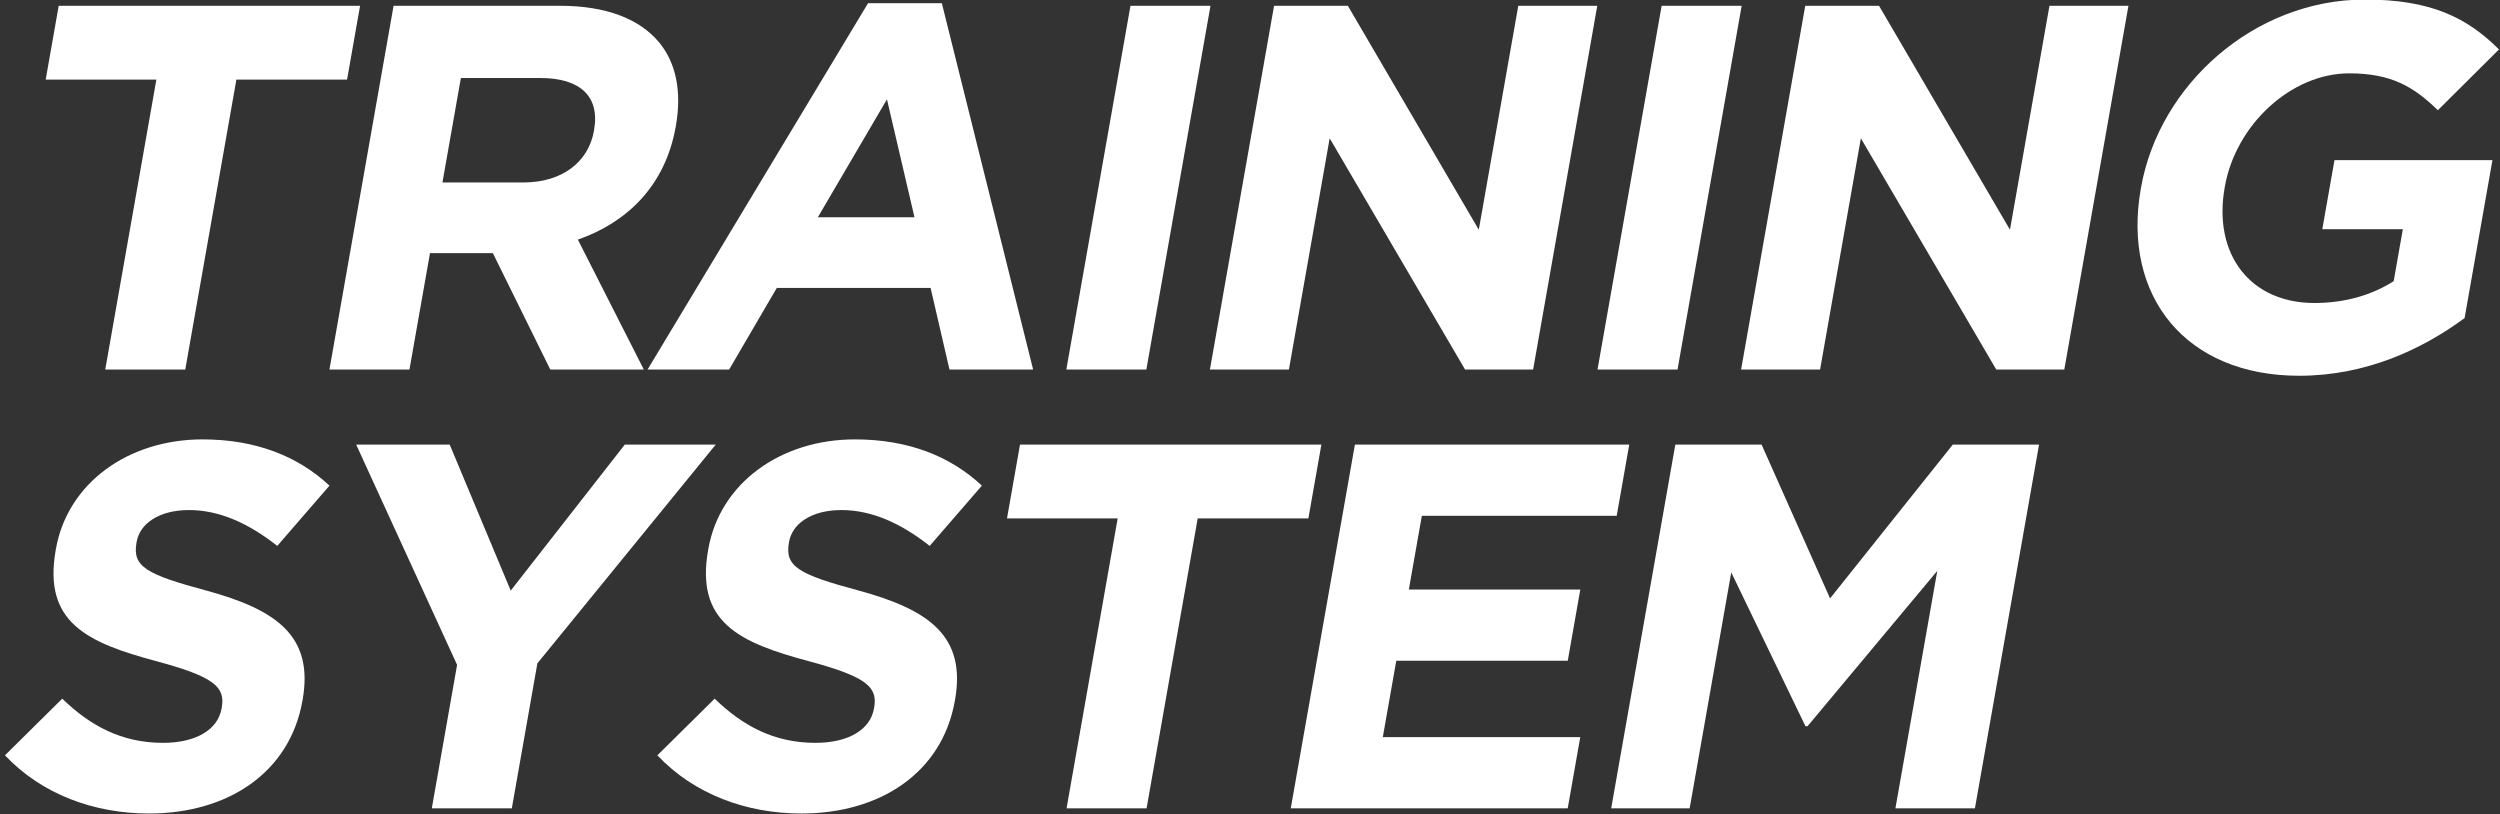
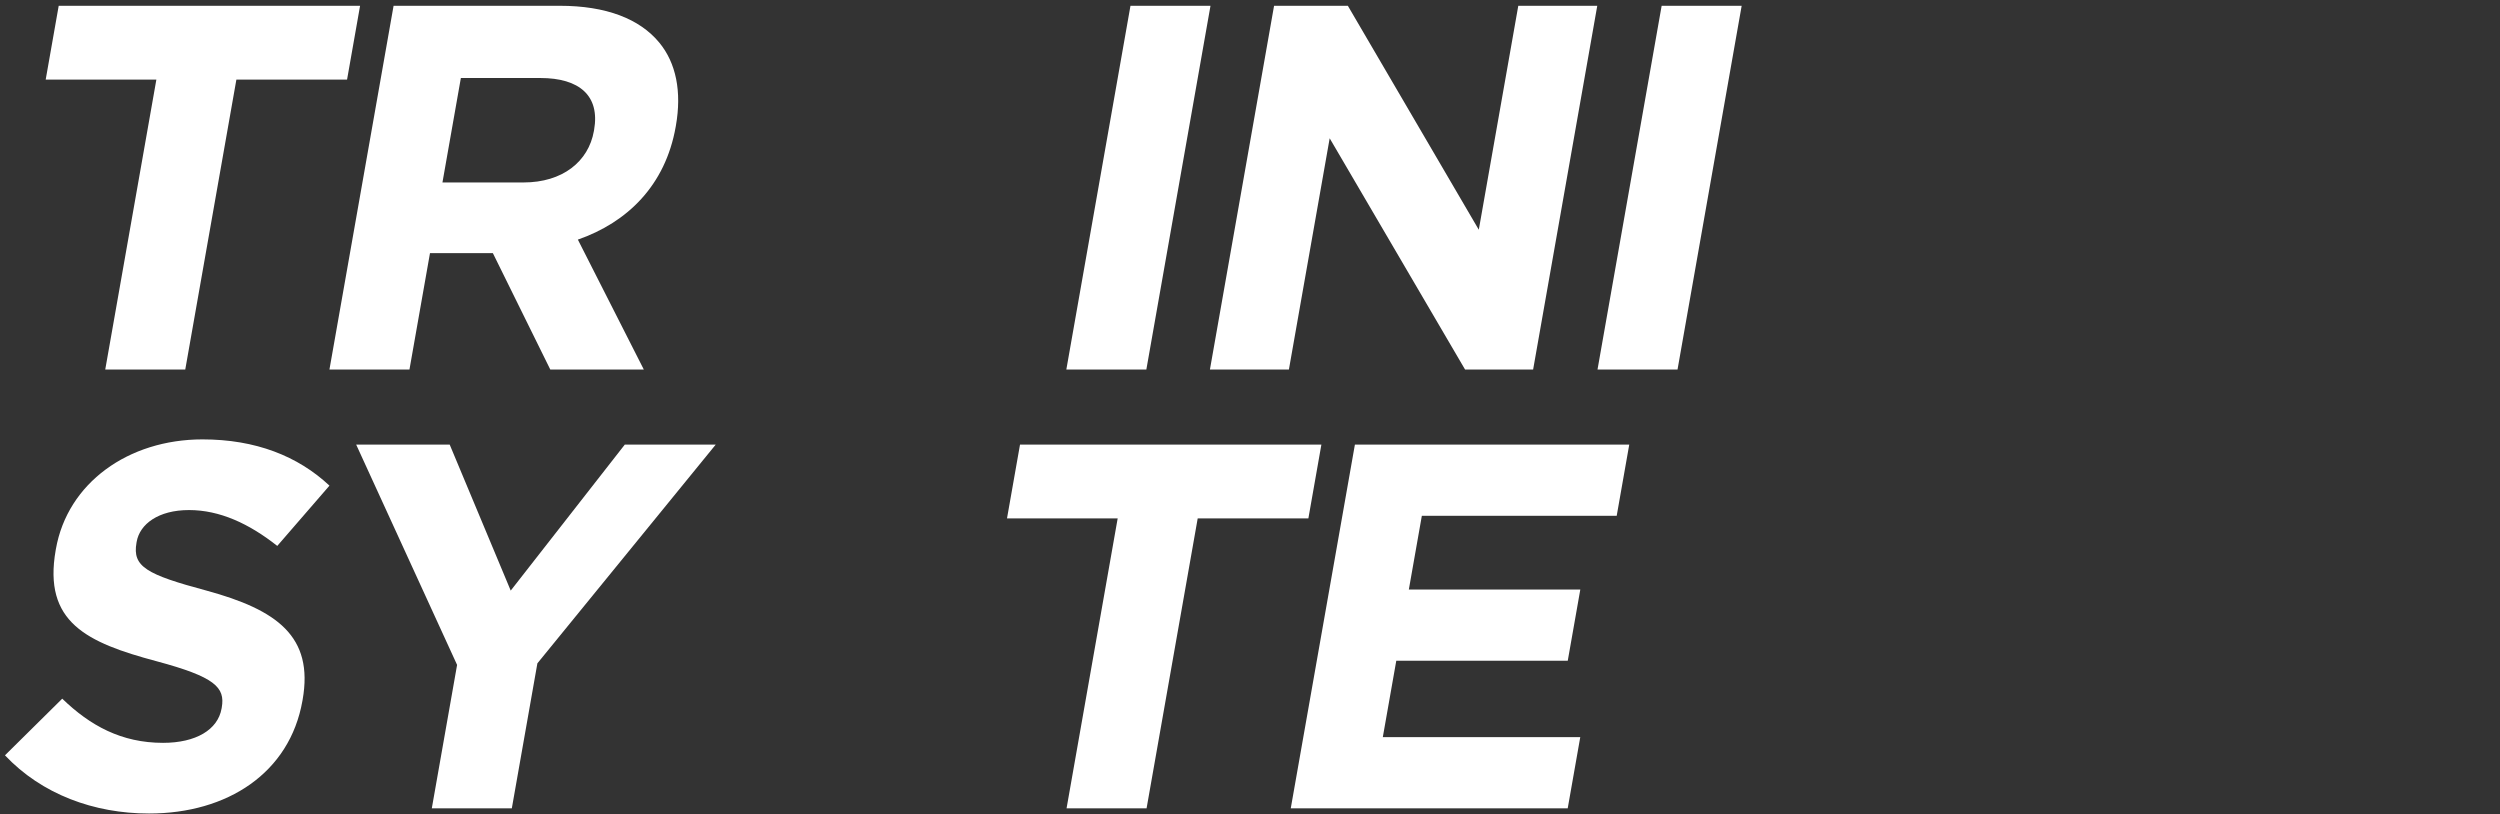
<svg xmlns="http://www.w3.org/2000/svg" version="1.1" x="0px" y="0px" viewBox="0 0 433 141" style="enable-background:new 0 0 433 141;" xml:space="preserve">
  <rect x="0" y="0" width="433" height="141" fill="#333333" stroke="none" />
  <style type="text/css">
	.st0{fill:#FFFFFF;}
</style>
  <path class="st0" d="M18.229,64h13.859l8.855-50.218h19.169l2.253-12.779H10.168L7.915,13.782h19.169L18.229,64L18.229,64z" />
  <path class="st0" d="M57.06,64h13.859l3.555-20.159h10.71h0.18L95.308,64h16.199l-11.422-22.499  c8.533-2.97,15.15-9.36,16.943-19.529l0.032-0.18c1.047-5.94,0.03-10.89-2.861-14.399c-3.41-4.14-9.223-6.39-17.233-6.39H68.168  L57.06,64L57.06,64z M76.632,31.601l3.19-18.089h13.77c6.75,0,10.35,3.06,9.303,9l-0.032,0.18c-0.936,5.31-5.441,8.91-12.191,8.91  H76.632L76.632,31.601z" />
-   <path class="st0" d="M112.16,64h14.129l8.251-14.129h26.639L164.448,64h14.489L163.126,0.553h-12.779L112.16,64L112.16,64z   M141.649,37.631l11.972-20.429l4.767,20.429H141.649L141.649,37.631z" />
  <path class="st0" d="M184.69,64h13.859l11.108-62.997h-13.859L184.69,64L184.69,64z" />
  <path class="st0" d="M209.56,64h13.679l7.062-40.048L253.748,64h11.79l11.108-62.997h-13.679l-6.84,38.788L233.448,1.003h-12.779  L209.56,64L209.56,64z" />
  <path class="st0" d="M276.69,64h13.859l11.108-62.997h-13.859L276.69,64L276.69,64z" />
-   <path class="st0" d="M301.56,64h13.679l7.062-40.048L345.748,64h11.79l11.108-62.997h-13.679l-6.84,38.788L325.448,1.003h-12.78  L301.56,64L301.56,64z" />
-   <path class="st0" d="M398.198,65.08c11.52,0,21.223-4.5,28.67-9.99l4.824-27.359h-27.359l-2.111,11.969h13.949l-1.587,9  c-3.954,2.52-8.676,3.78-13.716,3.78c-11.16,0-17.587-8.46-15.556-19.979l0.032-0.18c1.888-10.71,11.469-19.619,21.549-19.619  c7.29,0,11.197,2.34,15.343,6.39l10.586-10.53c-5.586-5.58-11.886-8.64-23.226-8.64c-19.079,0-35.615,14.669-38.773,32.579  l-0.032,0.18C367.507,51.311,378.579,65.08,398.198,65.08L398.198,65.08z" />
  <path class="st0" d="M25.81,140.9c13.589,0,24.367-7.02,26.573-19.529l0.032-0.18c1.936-10.98-4.454-15.569-16.647-18.899  c-10.398-2.79-12.859-4.14-12.129-8.28l0.032-0.18c0.54-3.06,3.758-5.49,9.068-5.49c5.31,0,10.387,2.34,15.284,6.21l9.041-10.44  c-5.485-5.13-12.807-8.01-21.987-8.01c-12.87,0-23.382,7.56-25.397,18.989l-0.032,0.18c-2.206,12.51,5.365,16.019,17.483,19.259  c10.053,2.7,11.896,4.5,11.277,8.01l-0.032,0.18c-0.651,3.69-4.467,5.94-10.137,5.94c-7.2,0-12.616-2.97-17.46-7.65l-9.919,9.81  C7.228,137.57,16.271,140.9,25.81,140.9L25.81,140.9z" />
  <path class="st0" d="M74.789,140h13.859l4.427-25.109l30.89-37.888h-15.749l-19.759,25.289l-10.57-25.289H61.688l17.48,38.158  L74.789,140L74.789,140z" />
-   <path class="st0" d="M138.81,140.9c13.589,0,24.367-7.02,26.573-19.529l0.032-0.18c1.936-10.98-4.454-15.569-16.647-18.899  c-10.398-2.79-12.859-4.14-12.13-8.28l0.032-0.18c0.539-3.06,3.758-5.49,9.068-5.49c5.31,0,10.387,2.34,15.284,6.21l9.041-10.44  c-5.485-5.13-12.807-8.01-21.987-8.01c-12.87,0-23.382,7.56-25.398,18.989l-0.032,0.18c-2.206,12.51,5.365,16.019,17.483,19.259  c10.053,2.7,11.896,4.5,11.277,8.01l-0.032,0.18c-0.651,3.69-4.467,5.94-10.137,5.94c-7.2,0-12.616-2.97-17.46-7.65l-9.919,9.81  C120.228,137.57,129.27,140.9,138.81,140.9L138.81,140.9z" />
  <path class="st0" d="M184.729,140h13.859l8.855-50.218h19.169l2.253-12.779h-52.198l-2.253,12.779h19.169L184.729,140L184.729,140z" />
  <path class="st0" d="M223.56,140h47.968l2.174-12.329h-34.199l2.333-13.229h29.699l2.174-12.329H244.01l2.254-12.779h33.749  l2.174-12.329h-47.518L223.56,140L223.56,140z" />
-   <path class="st0" d="M279.06,140h13.589l7.205-40.858l12.852,26.639h0.36l22.474-26.909L328.288,140h13.769l11.108-62.997h-14.939  l-21.257,26.639l-11.862-26.639h-14.939L279.06,140L279.06,140z" />
</svg>